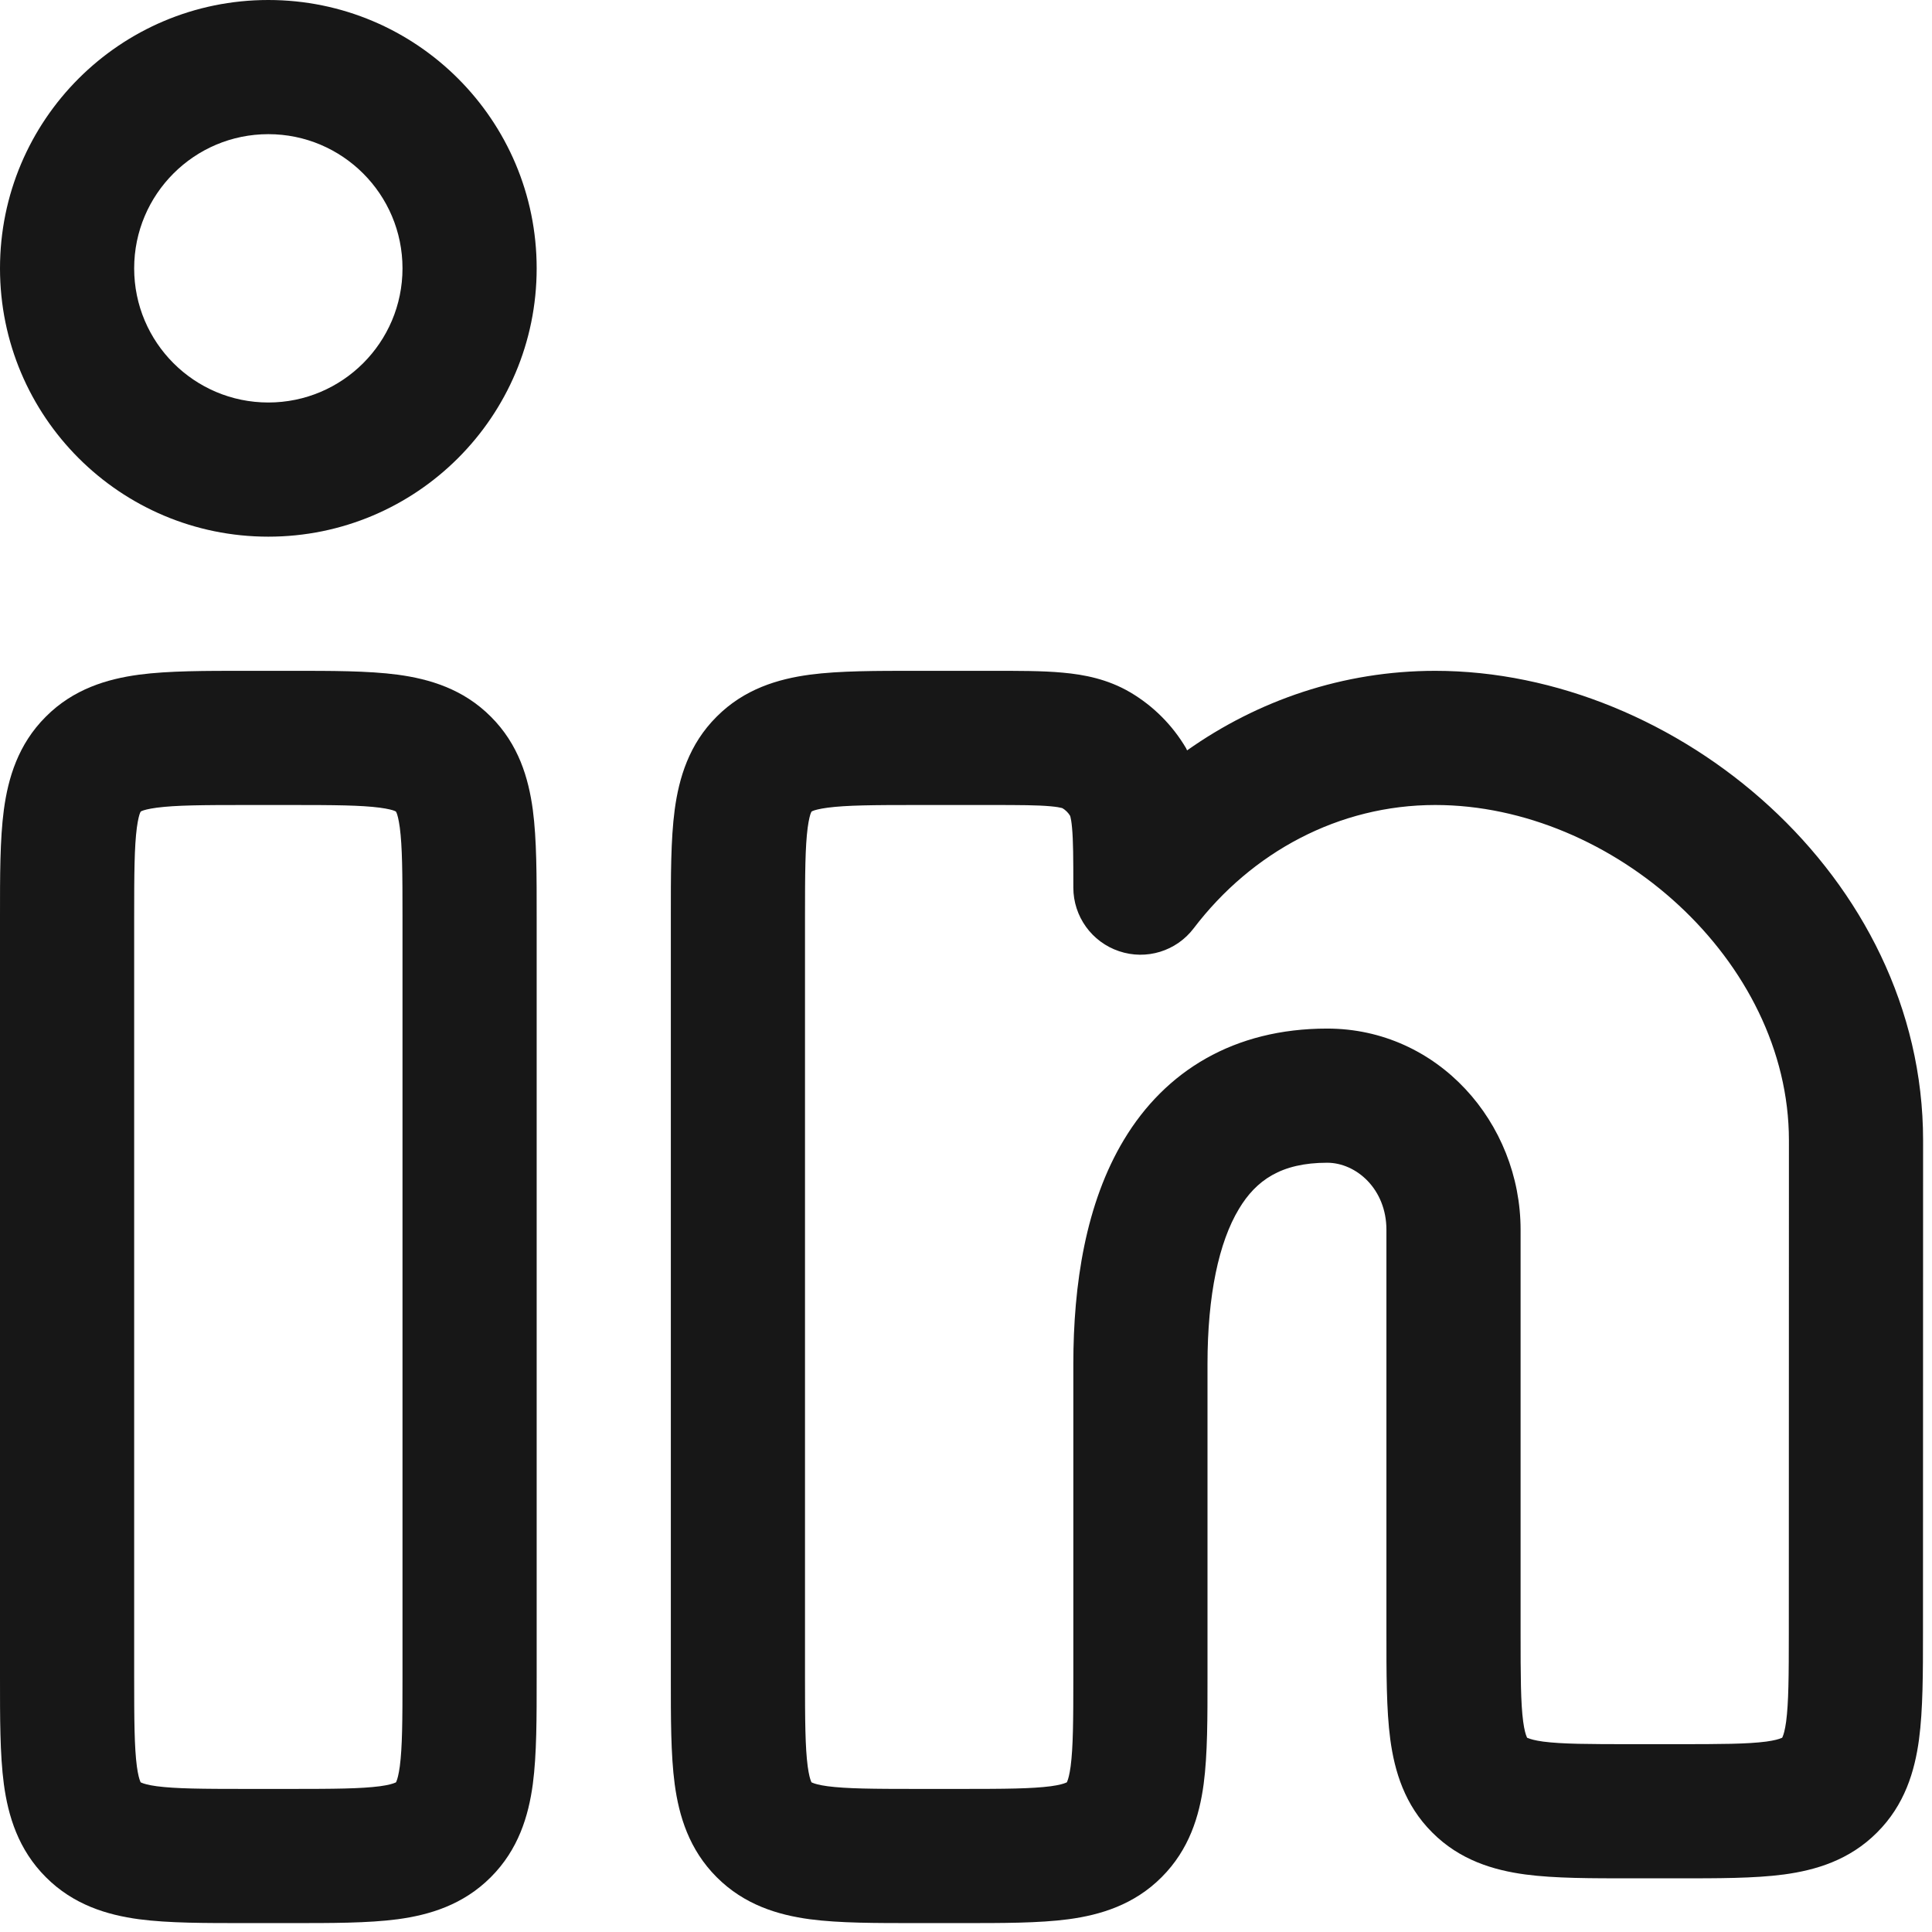
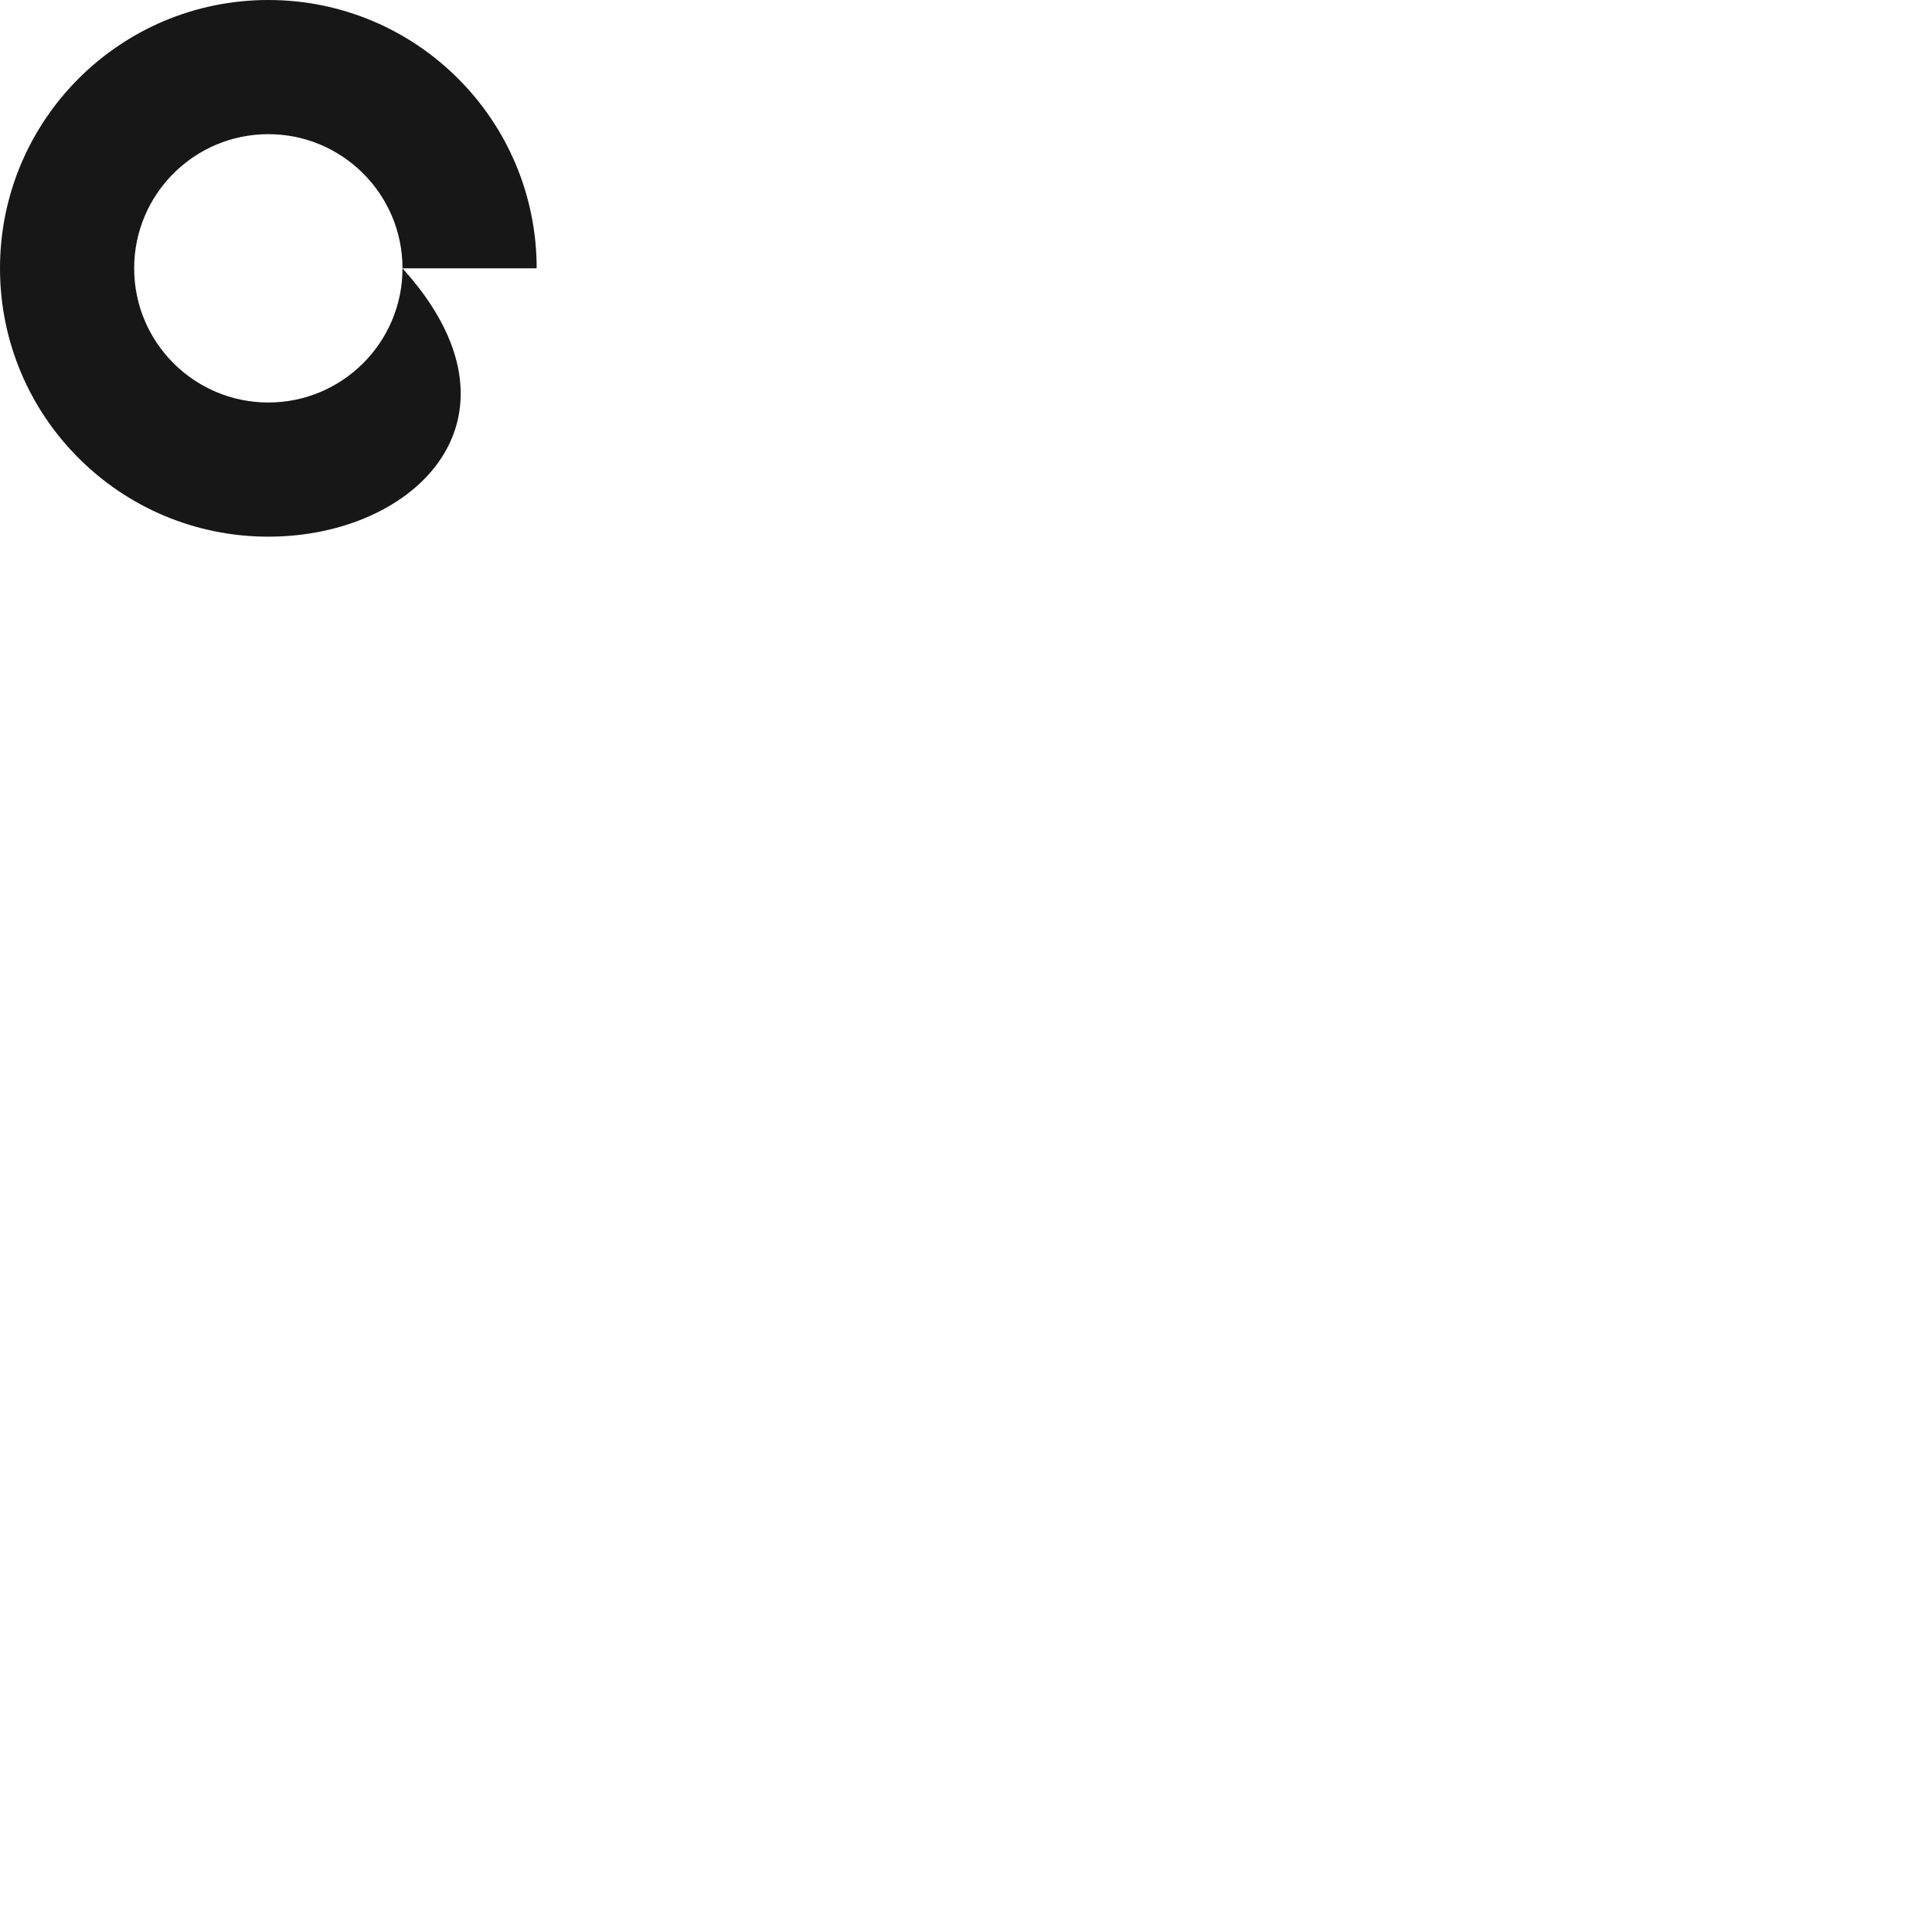
<svg xmlns="http://www.w3.org/2000/svg" fill="none" height="100%" overflow="visible" preserveAspectRatio="none" style="display: block;" viewBox="0 0 18 18" width="100%">
  <g id="Vector">
-     <path d="M3.75 8.542C3.75 8.132 3.748 7.887 3.725 7.711C3.714 7.631 3.702 7.589 3.694 7.571C3.693 7.568 3.691 7.565 3.69 7.564C3.69 7.562 3.689 7.561 3.688 7.561L3.689 7.562C3.689 7.562 3.688 7.56 3.687 7.56C3.685 7.559 3.682 7.557 3.679 7.556C3.661 7.548 3.62 7.536 3.539 7.525C3.363 7.502 3.118 7.5 2.708 7.5H2.292C1.882 7.5 1.637 7.502 1.461 7.525C1.38 7.536 1.339 7.548 1.321 7.556C1.318 7.557 1.315 7.559 1.313 7.56C1.312 7.56 1.311 7.562 1.311 7.562L1.312 7.561C1.311 7.561 1.31 7.562 1.31 7.564C1.309 7.565 1.307 7.568 1.306 7.571C1.298 7.589 1.286 7.631 1.275 7.711C1.252 7.887 1.25 8.132 1.25 8.542V15.625C1.25 16.035 1.252 16.28 1.275 16.456C1.286 16.536 1.298 16.576 1.306 16.595C1.307 16.599 1.309 16.602 1.31 16.604L1.311 16.605L1.313 16.607C1.315 16.607 1.317 16.609 1.321 16.61C1.339 16.618 1.38 16.631 1.461 16.642C1.637 16.665 1.882 16.667 2.292 16.667H2.708C3.118 16.667 3.363 16.665 3.539 16.642C3.62 16.631 3.661 16.618 3.679 16.61C3.683 16.609 3.685 16.607 3.687 16.607L3.689 16.605L3.69 16.604C3.691 16.602 3.693 16.599 3.694 16.595C3.702 16.576 3.714 16.536 3.725 16.456C3.748 16.28 3.75 16.035 3.75 15.625V8.542ZM5 15.625C5 16 5.001 16.345 4.964 16.623C4.924 16.919 4.83 17.232 4.573 17.489C4.316 17.747 4.002 17.841 3.706 17.881C3.428 17.918 3.083 17.917 2.708 17.917H2.292C1.917 17.917 1.572 17.918 1.294 17.881C0.998 17.841 0.684 17.747 0.427 17.489C0.17 17.232 0.076 16.919 0.036 16.623C-0.001 16.345 5.2212e-06 16 5.2212e-06 15.625V8.542C5.2212e-06 8.167 -0.001 7.822 0.036 7.544C0.076 7.248 0.169 6.934 0.427 6.677C0.684 6.419 0.998 6.326 1.294 6.286C1.572 6.249 1.917 6.25 2.292 6.25H2.708C3.083 6.25 3.428 6.249 3.706 6.286C4.002 6.326 4.316 6.419 4.573 6.677C4.831 6.934 4.924 7.248 4.964 7.544C5.001 7.822 5 8.167 5 8.542V15.625Z" fill="#171717" />
-     <path d="M3.75 2.5C3.75 1.81 3.19 1.25 2.5 1.25C1.81 1.25 1.25 1.81 1.25 2.5C1.25 3.19 1.81 3.75 2.5 3.75C3.19 3.75 3.75 3.19 3.75 2.5ZM5 2.5C5 3.881 3.881 5 2.5 5C1.119 5 1.03357e-05 3.881 1.03116e-05 2.5C1.03116e-05 1.119 1.119 0 2.5 0C3.881 2.416e-08 5 1.119 5 2.5Z" fill="#171717" />
-     <path d="M12.917 15.208V11.458C12.917 11.077 12.635 10.833 12.365 10.833C11.934 10.833 11.702 10.998 11.543 11.263C11.356 11.573 11.25 12.066 11.25 12.708V15.625C11.25 16 11.251 16.345 11.214 16.623C11.174 16.919 11.08 17.232 10.823 17.489C10.566 17.747 10.252 17.841 9.956 17.881C9.678 17.918 9.333 17.917 8.958 17.917H8.542C8.167 17.917 7.822 17.918 7.544 17.881C7.248 17.841 6.934 17.747 6.677 17.489C6.42 17.232 6.326 16.919 6.286 16.623C6.249 16.345 6.25 16 6.25 15.625V8.542C6.25 8.167 6.249 7.822 6.286 7.544C6.326 7.248 6.419 6.934 6.677 6.677C6.934 6.419 7.248 6.326 7.544 6.286C7.822 6.249 8.167 6.25 8.542 6.25H9.23C9.481 6.25 9.712 6.249 9.902 6.267C10.102 6.285 10.319 6.327 10.528 6.449C10.744 6.576 10.924 6.756 11.051 6.972C11.054 6.978 11.056 6.985 11.06 6.991C11.718 6.526 12.512 6.25 13.372 6.25C15.618 6.25 17.917 8.162 17.917 10.625L17.916 15.209C17.916 15.584 17.916 15.928 17.879 16.206C17.839 16.502 17.746 16.816 17.488 17.073C17.231 17.331 16.917 17.424 16.621 17.464C16.343 17.501 15.999 17.5 15.624 17.5H15.208C14.833 17.5 14.489 17.501 14.211 17.464C13.915 17.424 13.601 17.331 13.344 17.073C13.086 16.816 12.993 16.502 12.953 16.206C12.916 15.928 12.917 15.583 12.917 15.208ZM7.5 15.625C7.5 16.035 7.502 16.28 7.525 16.456C7.536 16.536 7.548 16.576 7.556 16.595C7.557 16.599 7.559 16.602 7.56 16.604L7.561 16.605L7.563 16.607C7.565 16.607 7.567 16.609 7.571 16.61C7.589 16.618 7.63 16.631 7.711 16.642C7.887 16.665 8.132 16.667 8.542 16.667H8.958C9.368 16.667 9.613 16.665 9.789 16.642C9.87 16.631 9.911 16.618 9.929 16.61C9.933 16.609 9.935 16.607 9.937 16.607L9.939 16.605L9.94 16.604C9.941 16.602 9.943 16.599 9.944 16.595C9.952 16.576 9.964 16.536 9.975 16.456C9.998 16.28 10 16.035 10 15.625V12.708C10 11.97 10.114 11.212 10.472 10.618C10.857 9.978 11.496 9.583 12.365 9.583C13.395 9.583 14.167 10.459 14.167 11.458V15.208C14.167 15.618 14.168 15.864 14.191 16.039C14.202 16.12 14.215 16.161 14.223 16.179C14.224 16.183 14.226 16.186 14.227 16.188C14.227 16.189 14.227 16.189 14.227 16.189C14.228 16.189 14.228 16.19 14.229 16.191C14.231 16.191 14.234 16.193 14.238 16.194C14.257 16.202 14.297 16.215 14.377 16.226C14.553 16.249 14.798 16.25 15.208 16.25H15.624C16.034 16.25 16.279 16.249 16.455 16.226C16.535 16.215 16.576 16.202 16.594 16.194C16.598 16.193 16.601 16.191 16.602 16.191C16.604 16.19 16.604 16.189 16.605 16.189C16.605 16.188 16.605 16.189 16.605 16.188C16.606 16.186 16.608 16.183 16.609 16.179C16.617 16.161 16.63 16.12 16.641 16.04C16.664 15.865 16.666 15.619 16.666 15.209L16.667 10.625C16.667 8.946 15.025 7.5 13.372 7.5C12.474 7.5 11.662 7.939 11.122 8.648C10.96 8.862 10.68 8.948 10.426 8.862C10.172 8.777 10 8.538 10 8.27C10 7.996 9.999 7.832 9.988 7.712C9.978 7.6 9.963 7.589 9.972 7.604C9.954 7.573 9.927 7.546 9.896 7.528C9.911 7.537 9.9 7.522 9.788 7.512C9.668 7.501 9.504 7.5 9.23 7.5H8.542C8.132 7.5 7.887 7.502 7.711 7.525C7.63 7.536 7.589 7.548 7.571 7.556C7.568 7.557 7.565 7.559 7.563 7.56C7.562 7.56 7.561 7.562 7.561 7.562L7.562 7.561C7.561 7.561 7.56 7.562 7.56 7.564C7.559 7.565 7.557 7.568 7.556 7.571C7.548 7.589 7.536 7.631 7.525 7.711C7.502 7.887 7.5 8.132 7.5 8.542V15.625Z" fill="#171717" />
+     <path d="M3.75 2.5C3.75 1.81 3.19 1.25 2.5 1.25C1.81 1.25 1.25 1.81 1.25 2.5C1.25 3.19 1.81 3.75 2.5 3.75C3.19 3.75 3.75 3.19 3.75 2.5ZC5 3.881 3.881 5 2.5 5C1.119 5 1.03357e-05 3.881 1.03116e-05 2.5C1.03116e-05 1.119 1.119 0 2.5 0C3.881 2.416e-08 5 1.119 5 2.5Z" fill="#171717" />
  </g>
</svg>